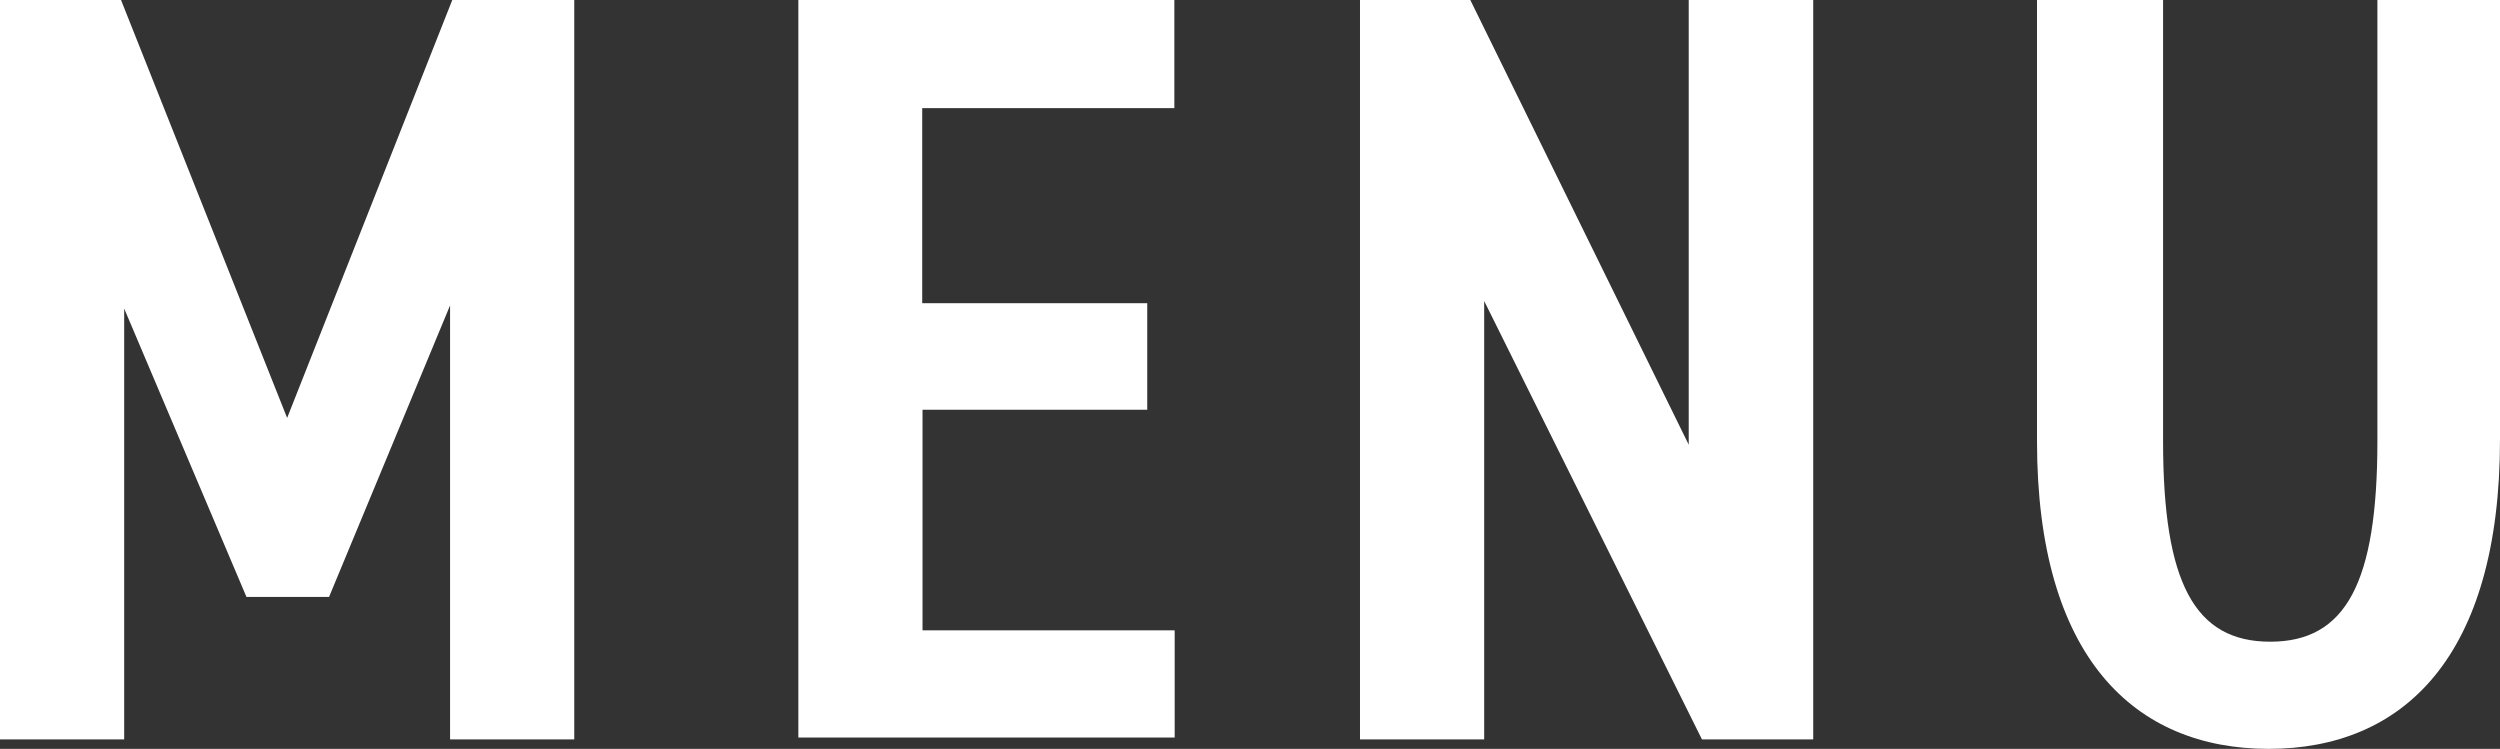
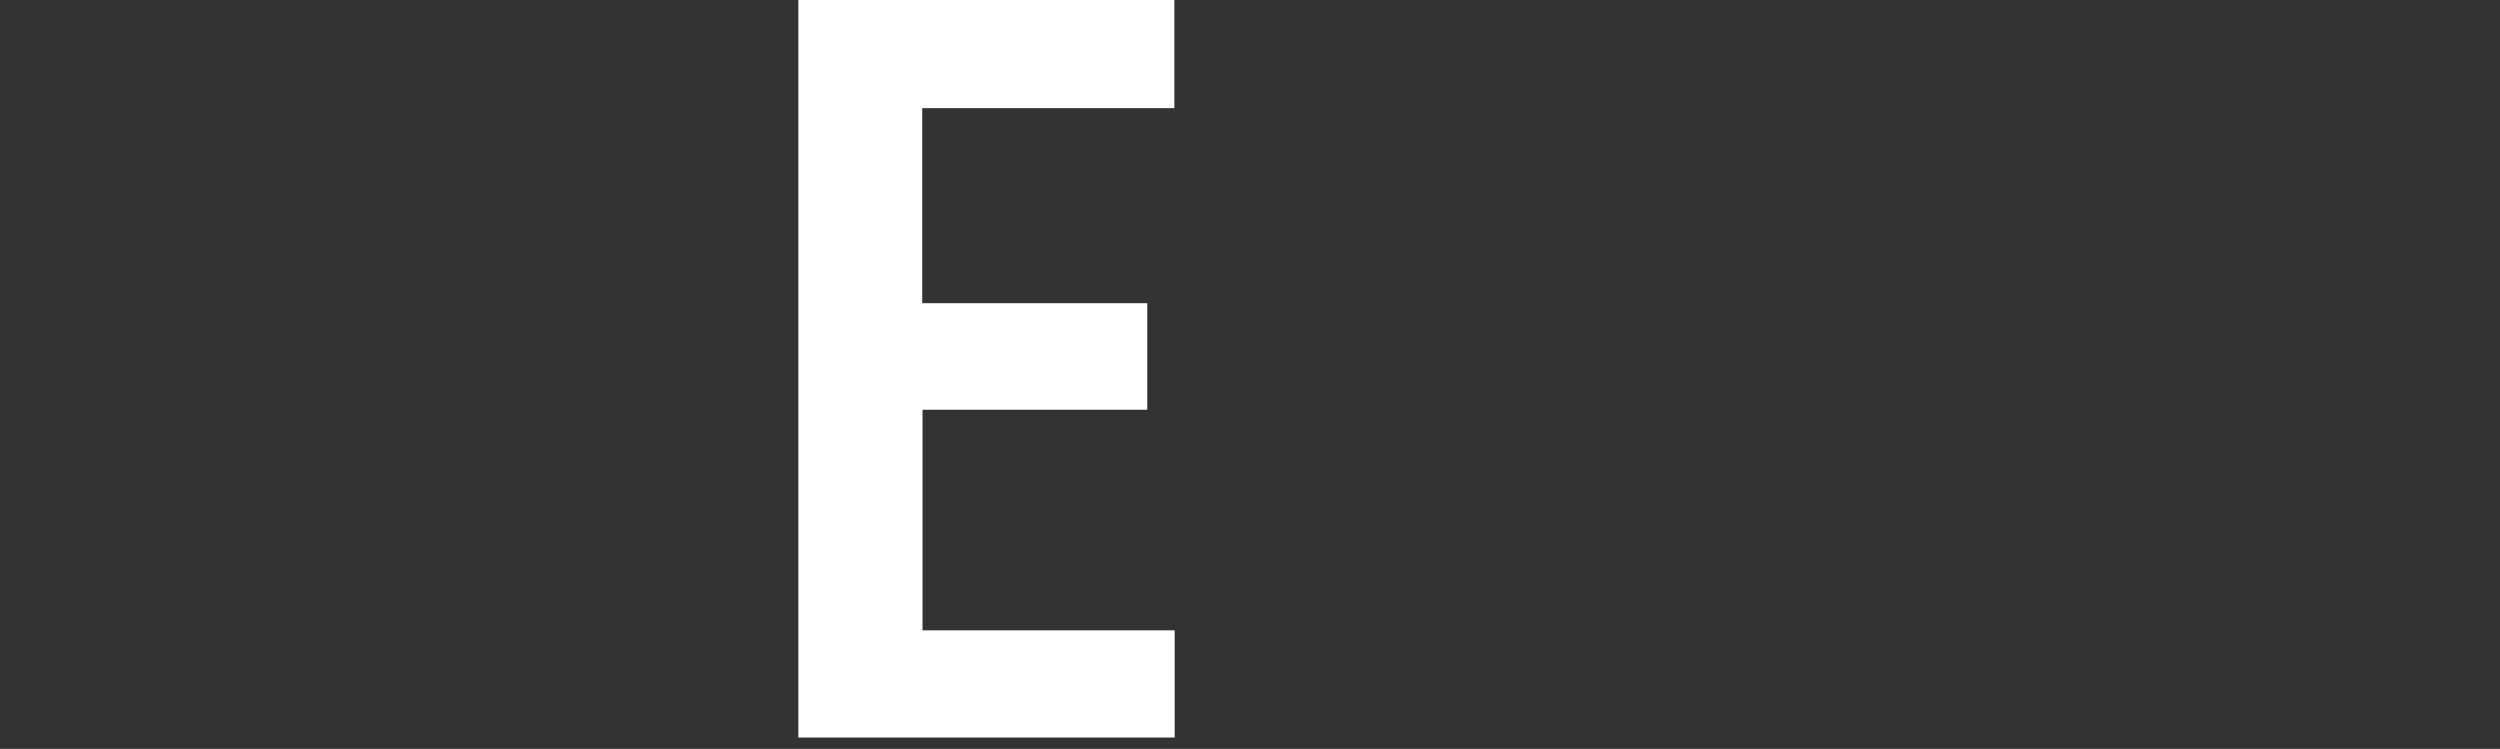
<svg xmlns="http://www.w3.org/2000/svg" width="79.32" height="23.76" viewBox="0 0 79.32 23.76">
  <rect x="0" y="0" width="79.32" height="23.76" fill="#333333" stroke="none" />
  <defs>
    <style>
      .a {
        fill: #fff;
      }
    </style>
  </defs>
  <title>com-nav-menu-title</title>
  <g>
-     <path class="a" d="M9.11,13.26,14.35,0h3.87V23.46H14.28V9.69l-3.84,9.25H7.82L3.94,9.79V23.46H0V0H3.84Z" />
    <path class="a" d="M37.26,0V3.43h-8V9.62h7.14V13H29.27v7h8v3.4H25.33V0Z" />
-     <path class="a" d="M57.53,0V23.46H54L47.09,9.55V23.46H43.15V0h3.5l6.93,14.11V0Z" />
-     <path class="a" d="M79.32,0V13.94c0,6.93-3.09,9.82-7.34,9.82S64.63,20.87,64.63,14V0h4V14c0,4.49,1,6.36,3.4,6.36s3.4-1.87,3.4-6.36V0Z" />
  </g>
</svg>